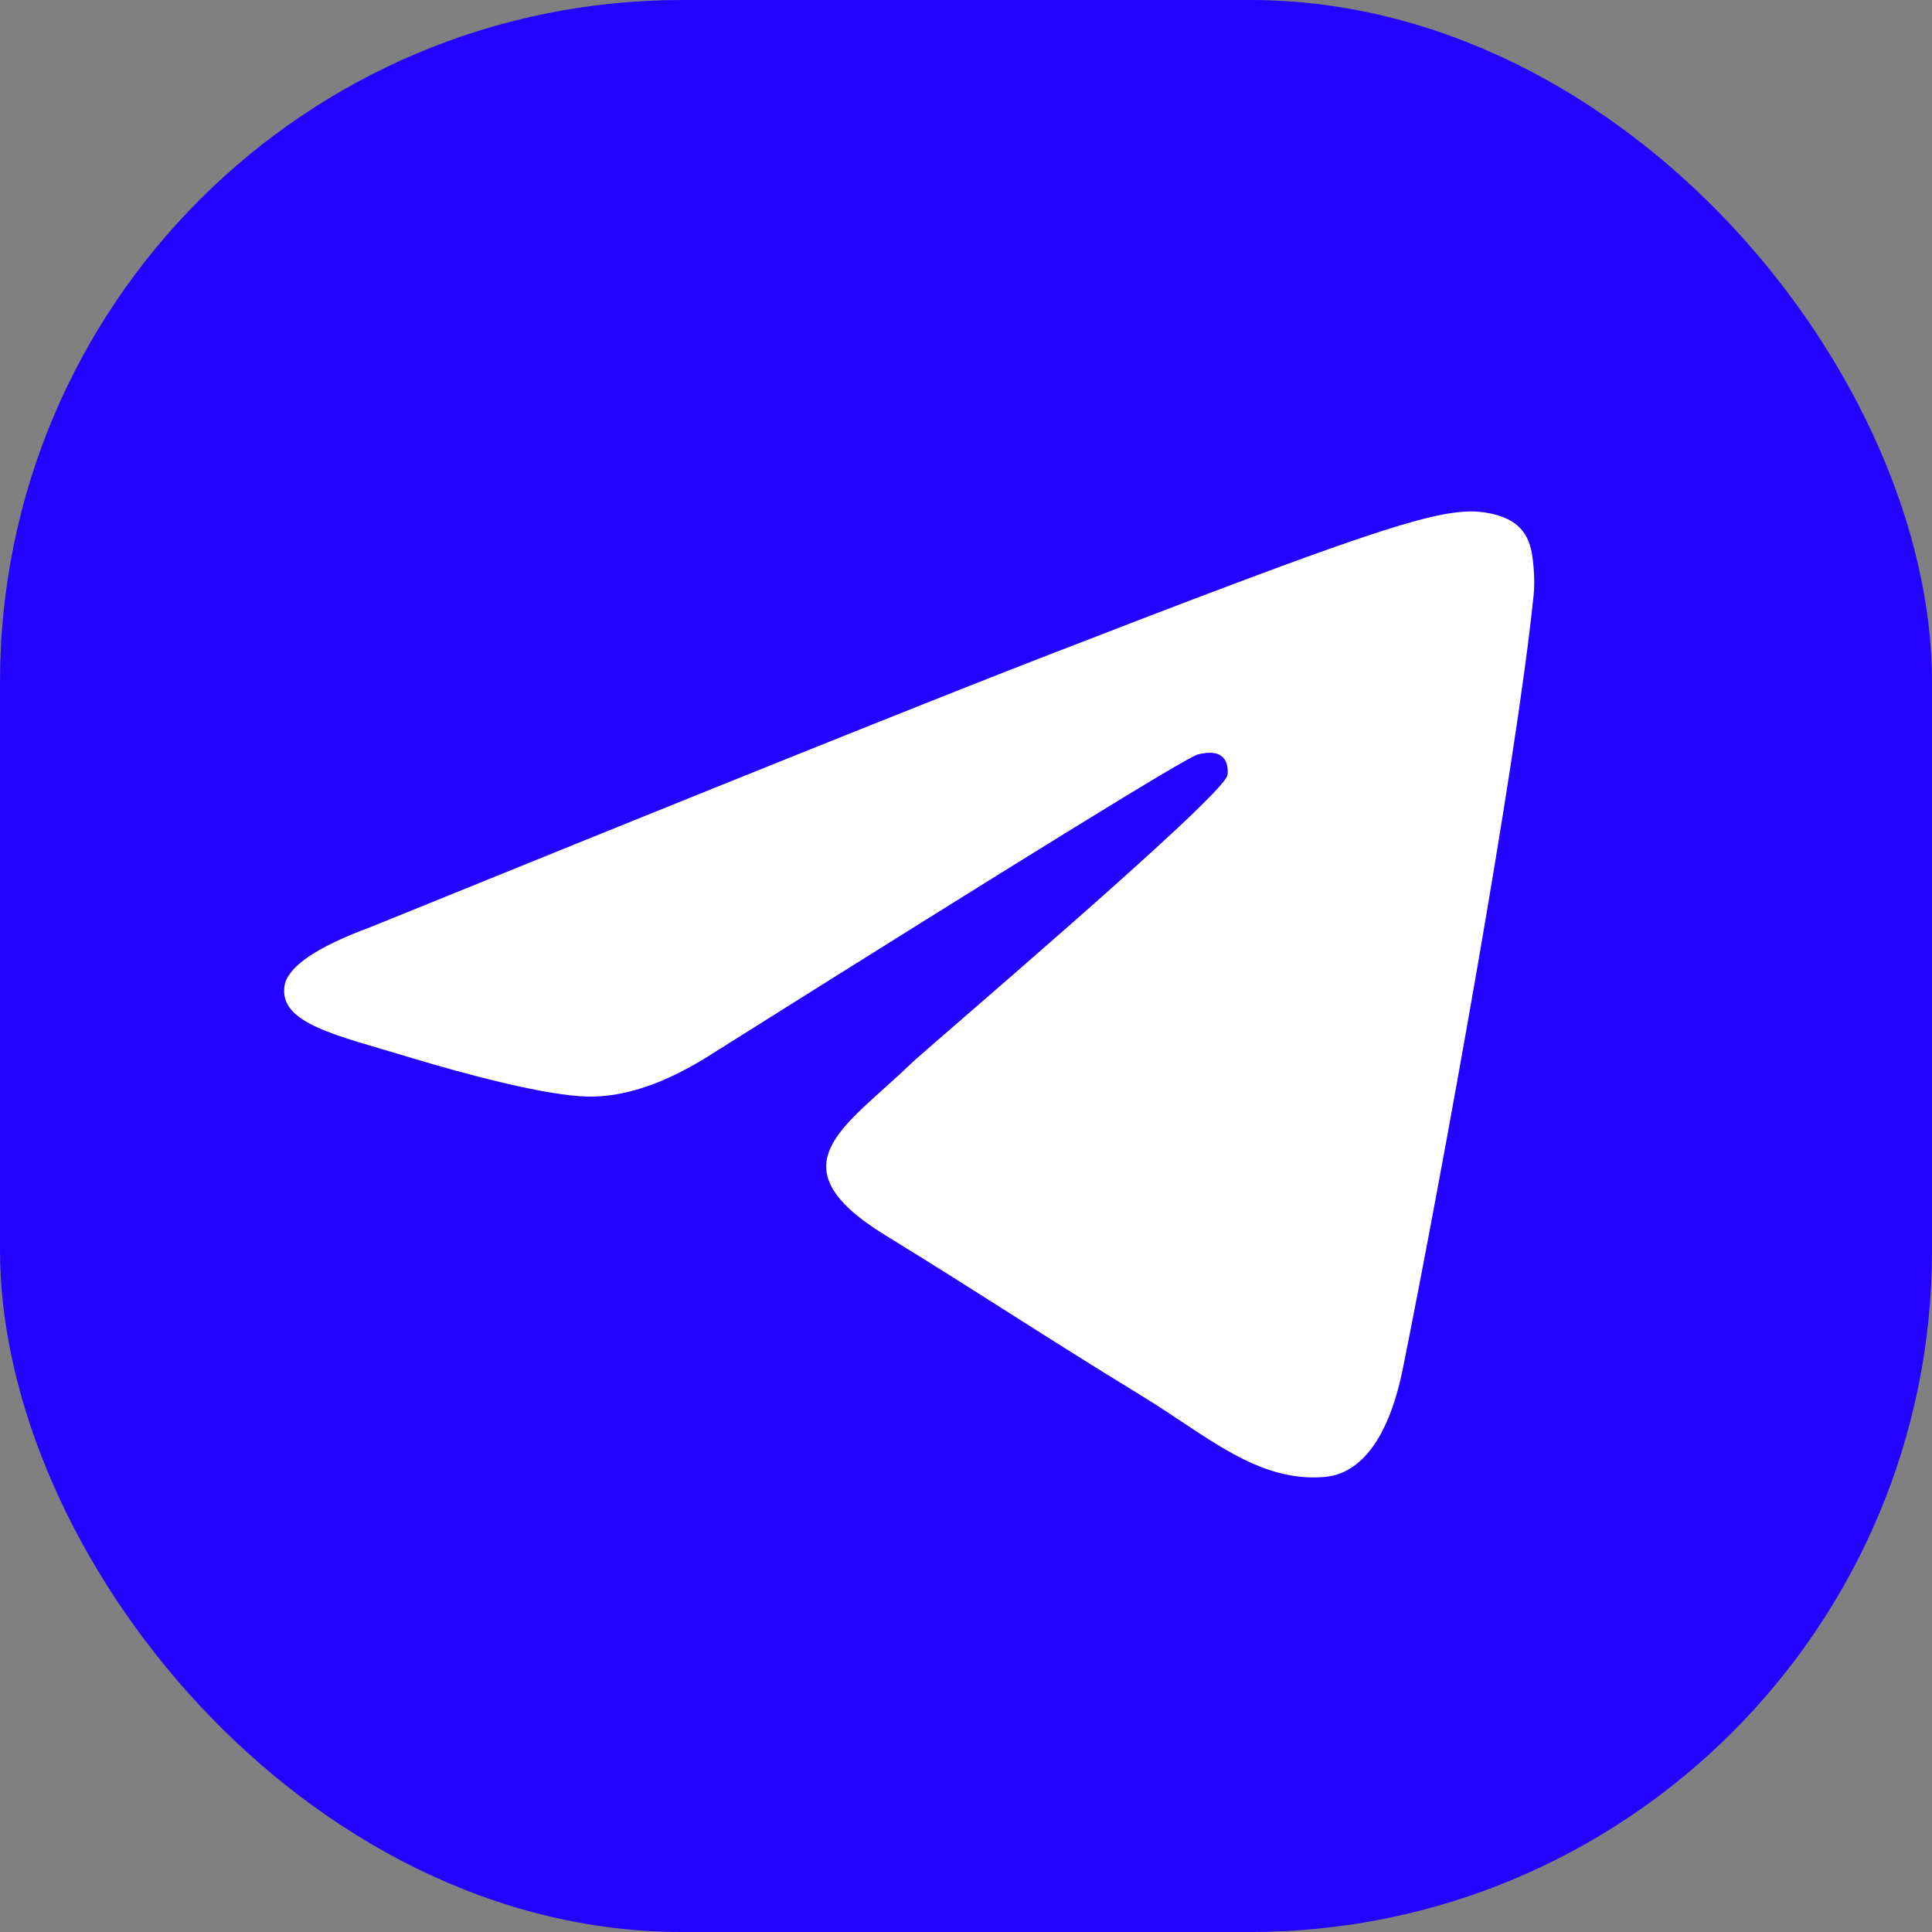
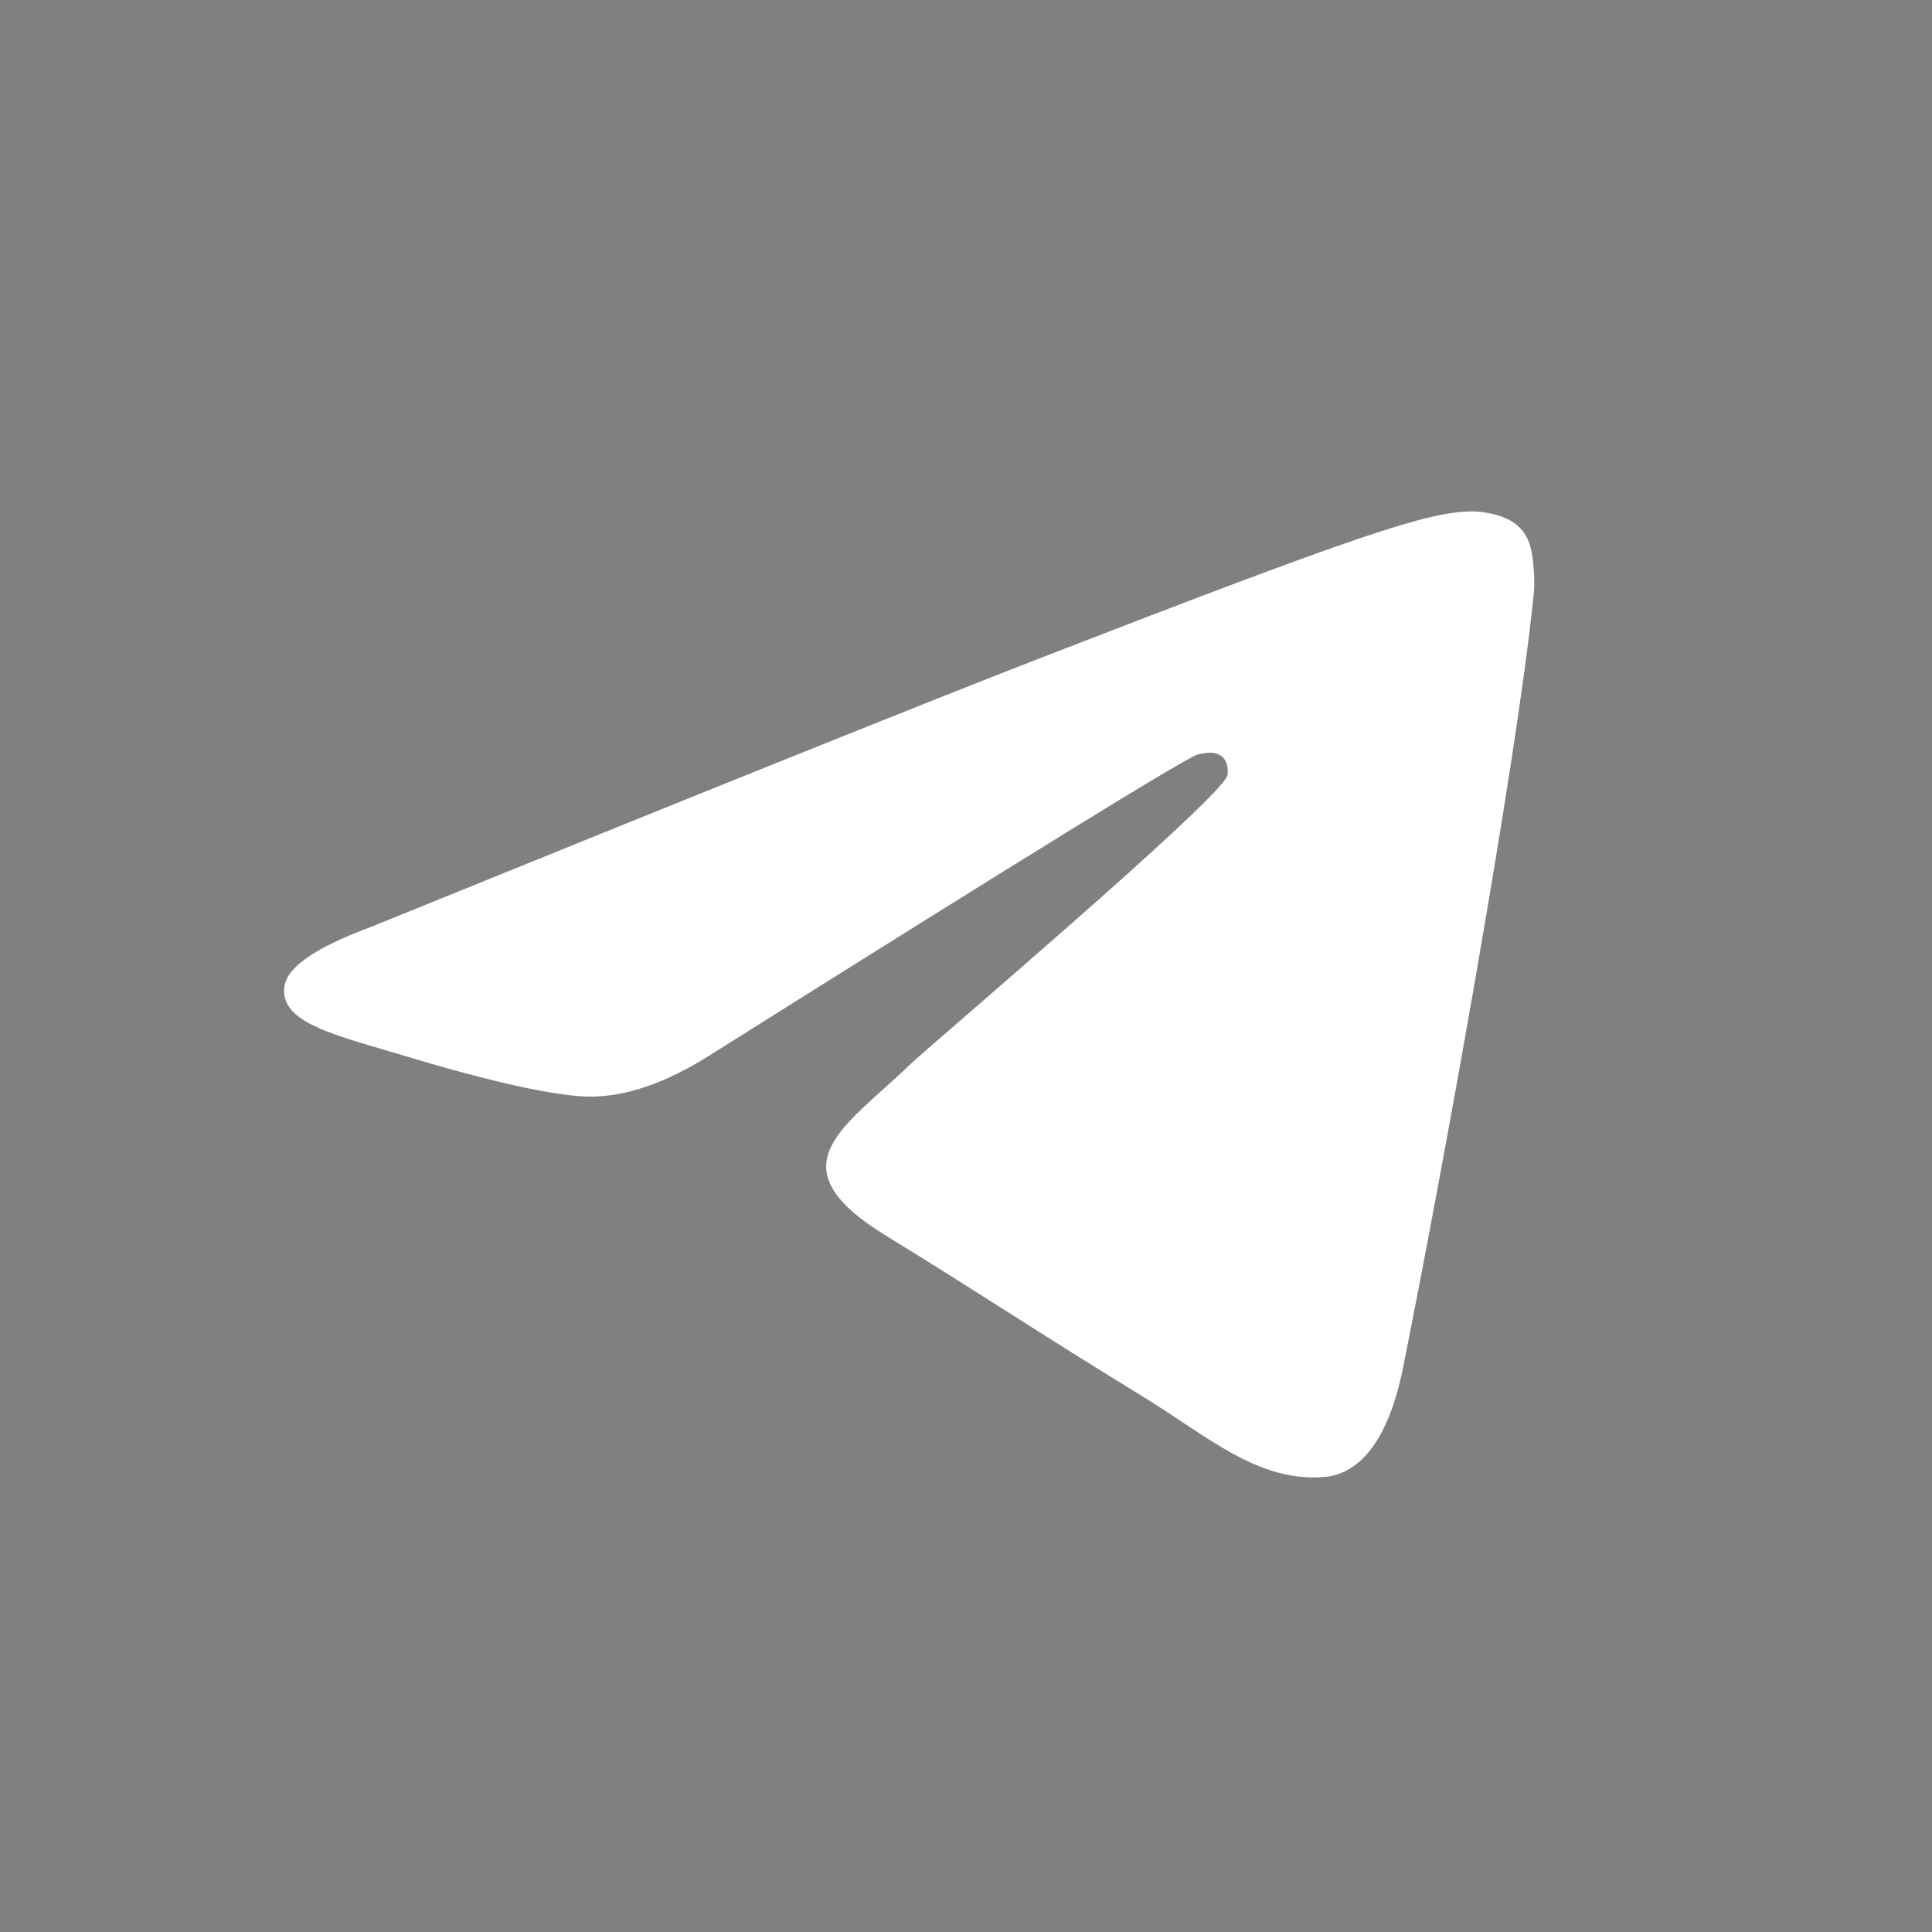
<svg xmlns="http://www.w3.org/2000/svg" width="34" height="34" viewBox="0 0 34 34" fill="none">
  <rect x="0" y="0" width="34" height="34" fill="#808080" stroke="none" />
-   <rect width="34" height="34" rx="12" fill="#2302FF" />
  <path d="M6.512 16.319C12.419 13.92 16.357 12.338 18.326 11.574C23.954 9.392 25.122 9.013 25.885 9C26.052 8.998 26.426 9.036 26.67 9.22C26.872 9.375 26.929 9.584 26.958 9.732C26.983 9.879 27.018 10.214 26.989 10.475C26.686 13.462 25.366 20.71 24.694 24.055C24.413 25.471 23.852 25.945 23.311 25.992C22.134 26.093 21.241 25.267 20.101 24.57C18.319 23.481 17.313 22.802 15.581 21.739C13.581 20.51 14.878 19.834 16.018 18.731C16.316 18.442 21.5 14.046 21.599 13.647C21.611 13.597 21.624 13.411 21.504 13.313C21.387 13.215 21.212 13.248 21.086 13.275C20.905 13.313 18.06 15.068 12.539 18.541C11.732 19.059 11.001 19.311 10.342 19.298C9.621 19.283 8.228 18.917 7.193 18.603C5.927 18.219 4.917 18.015 5.005 17.362C5.05 17.022 5.553 16.674 6.512 16.319Z" fill="white" />
</svg>